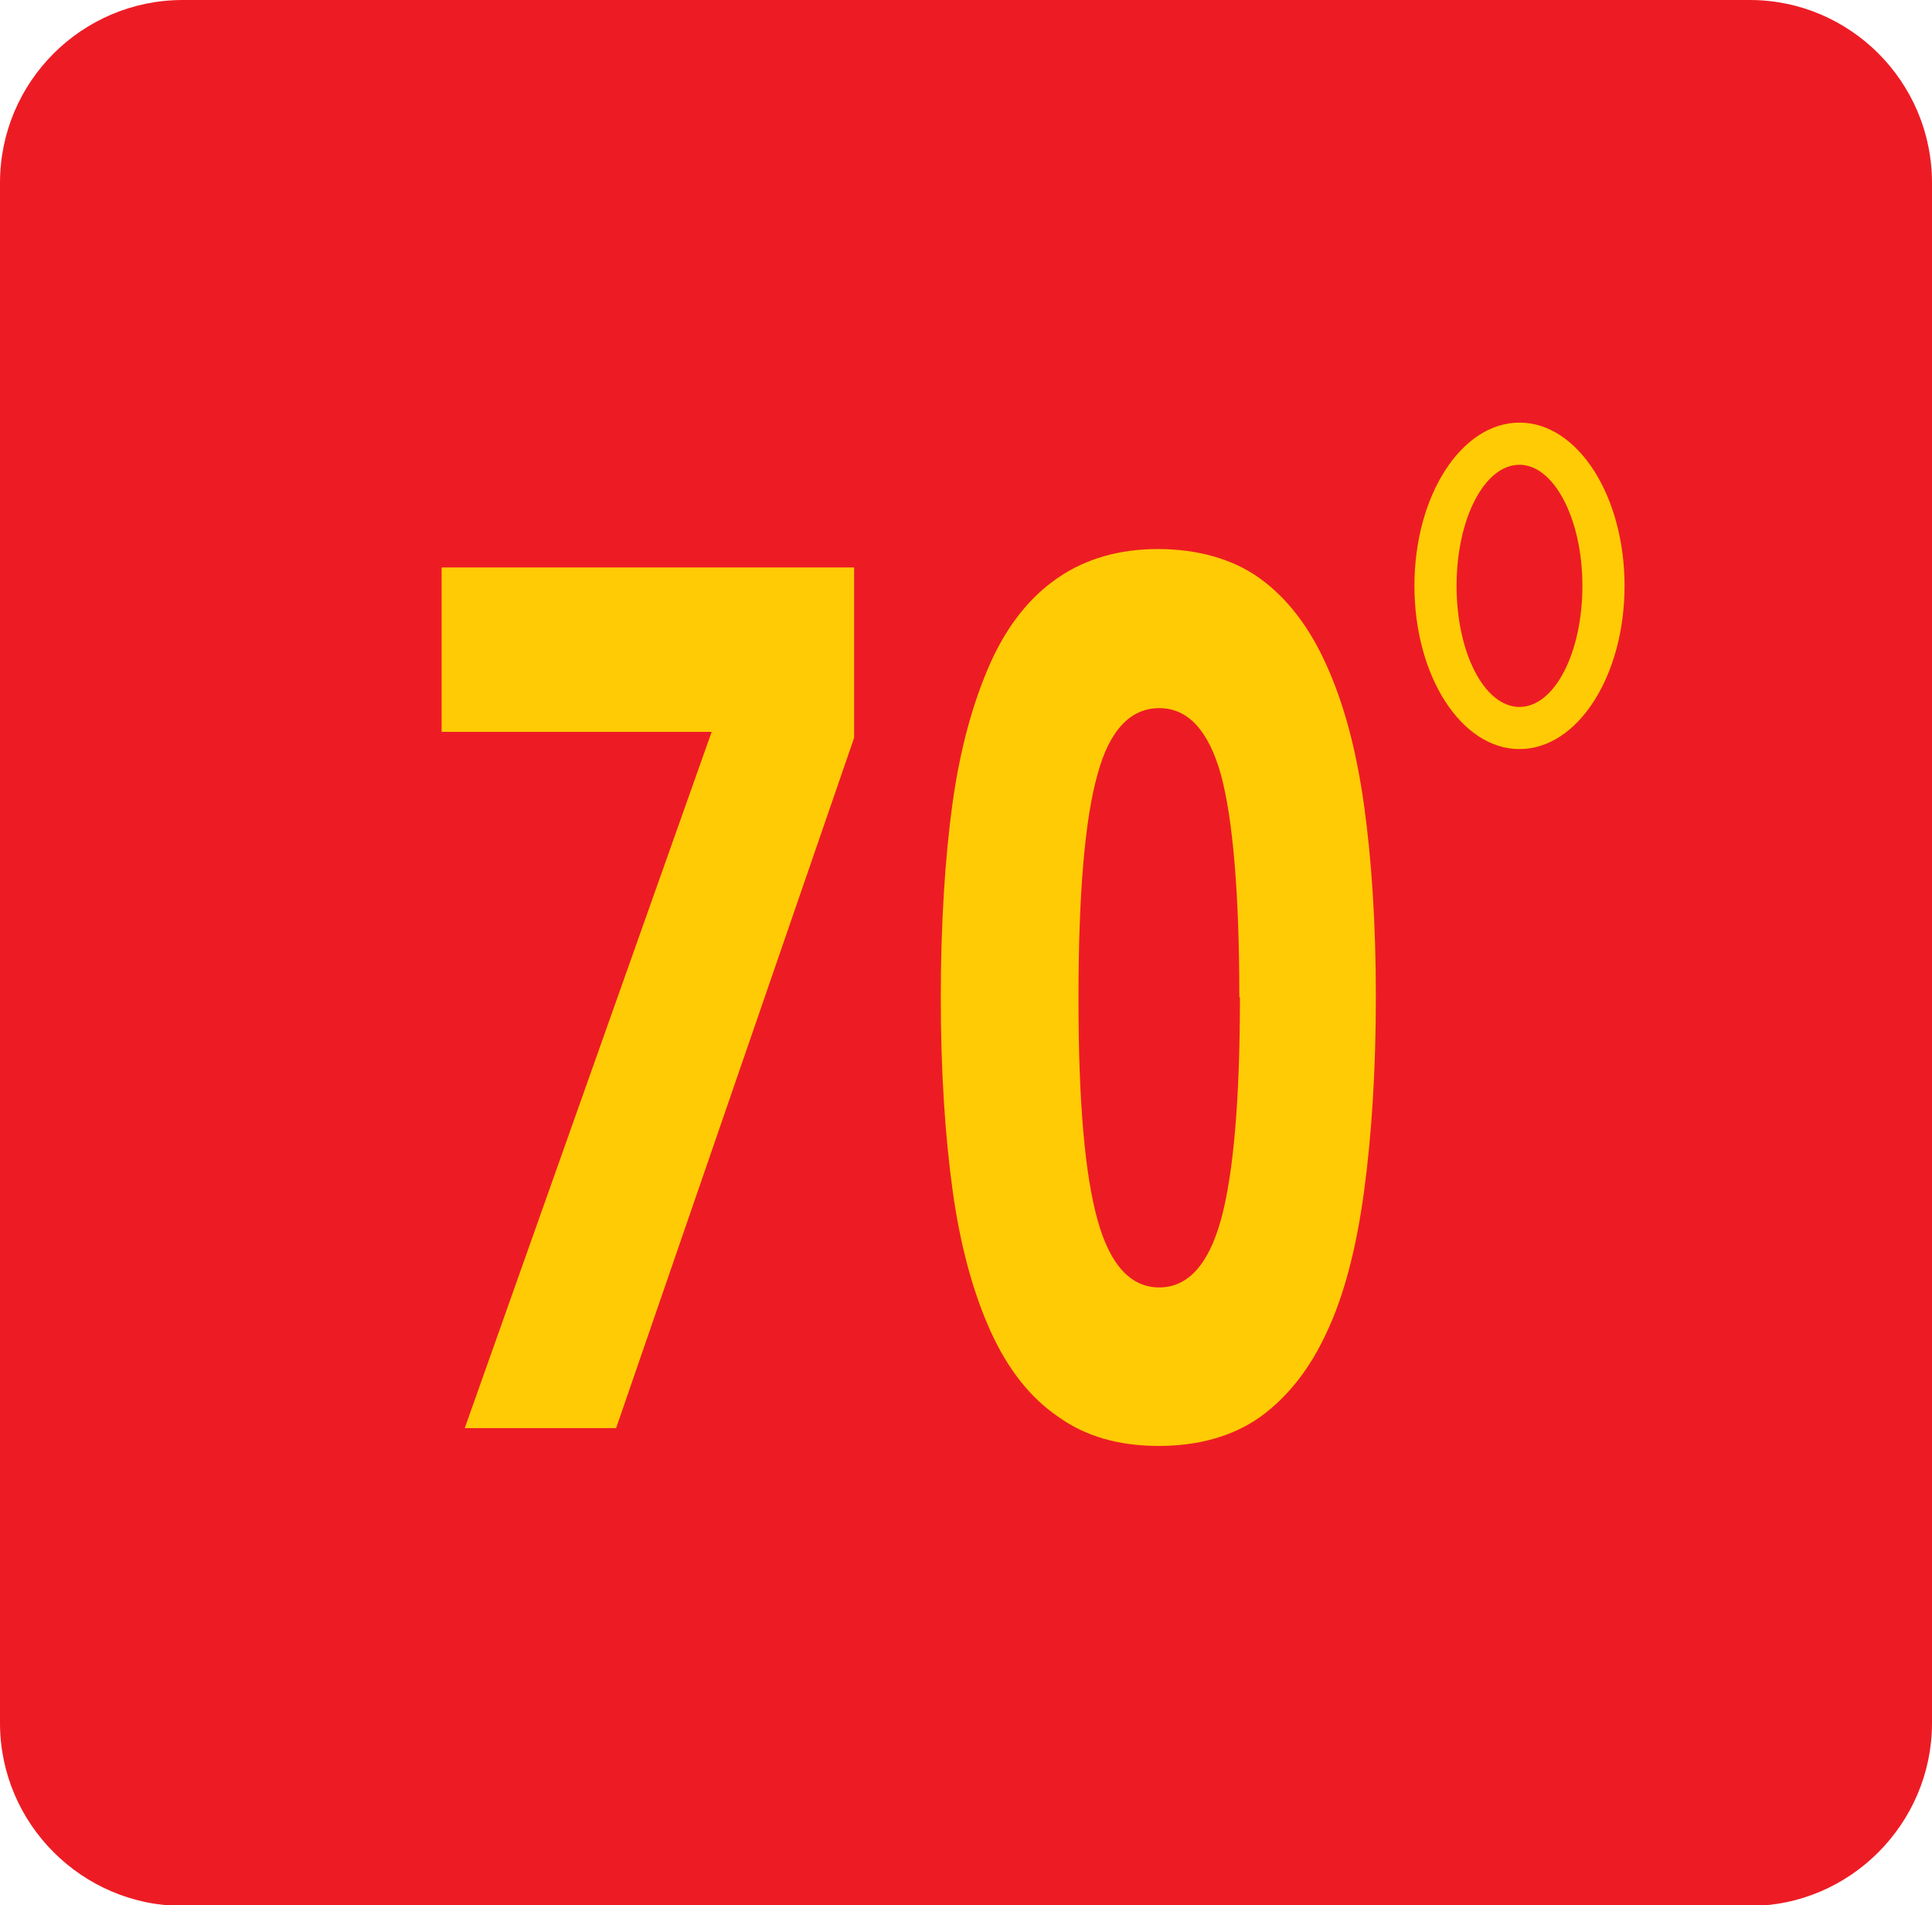
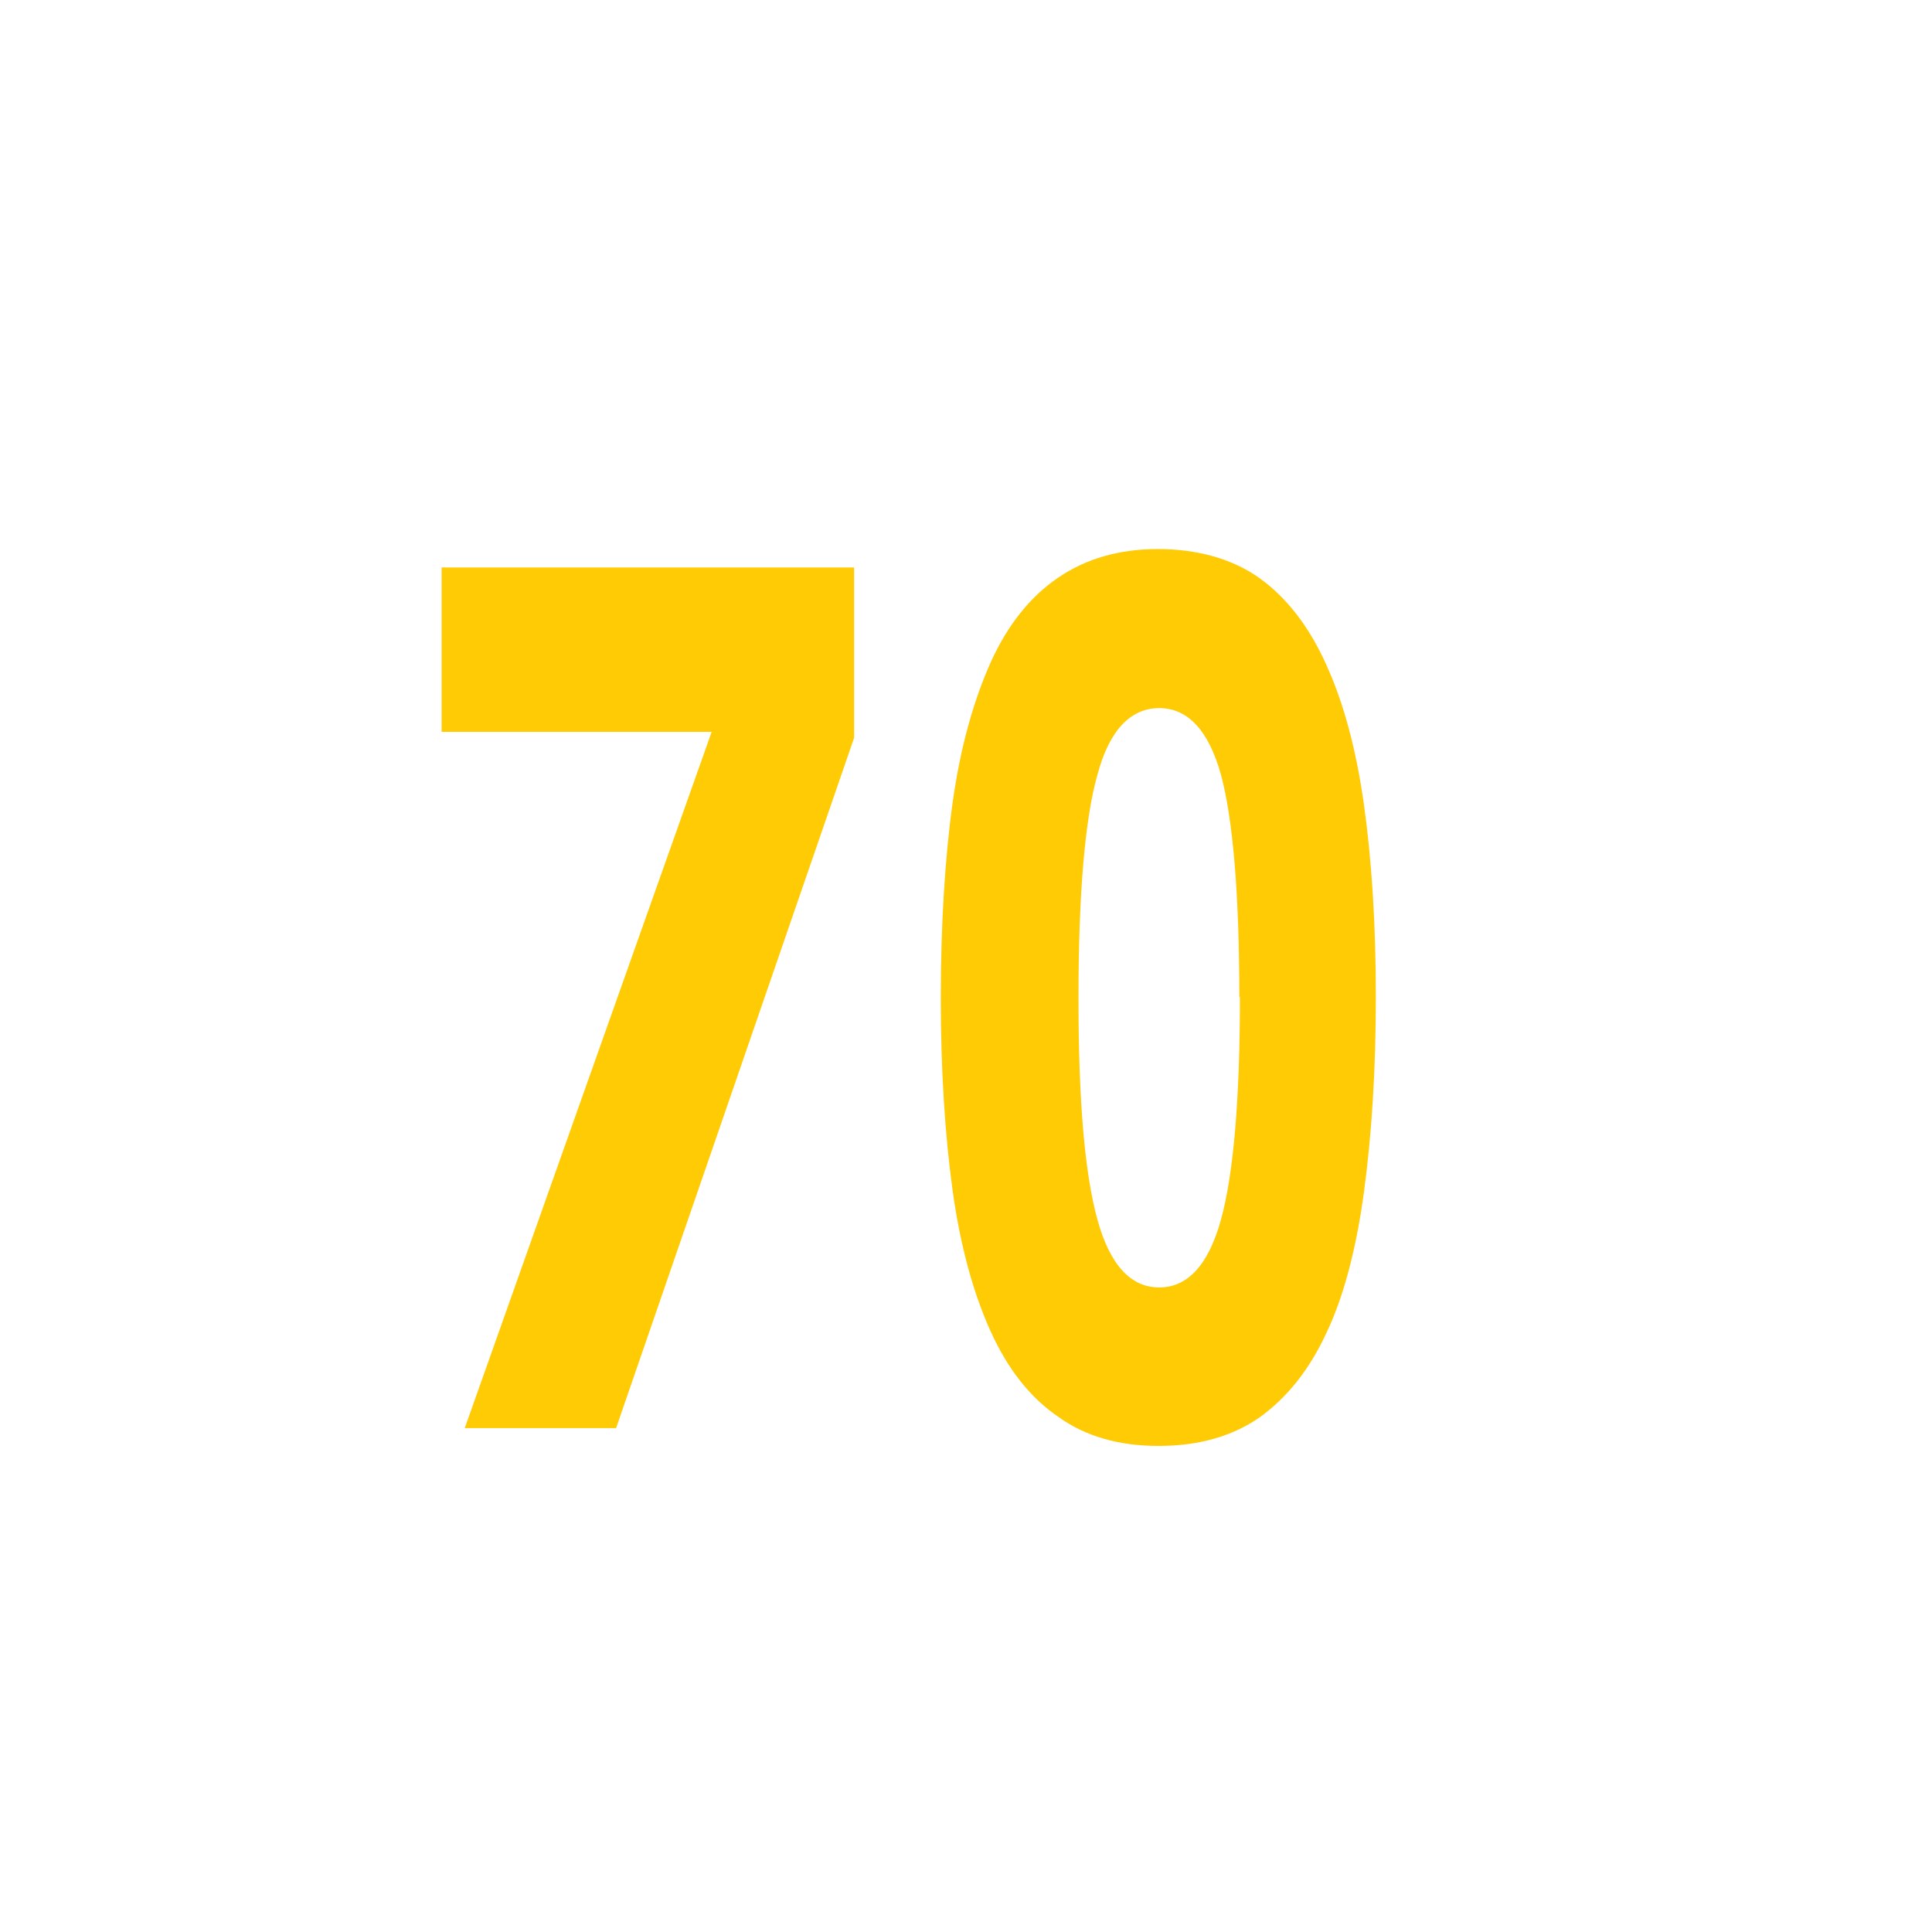
<svg xmlns="http://www.w3.org/2000/svg" id="Layer_2" data-name="Layer 2" viewBox="0 0 32.55 32.1">
  <g id="Layer_1-2" data-name="Layer 1">
    <g>
-       <path d="M3.08,0h26.4c1.69,0,3.07,1.38,3.07,3.08v25.95c0,1.69-1.38,3.08-3.07,3.08H3.08c-1.69,0-3.08-1.38-3.08-3.08V3.08C0,1.38,1.38,0,3.08,0" style="fill: #ed1c24; fill-rule: evenodd; stroke-width: 0px;" />
      <path d="M20.88,16.8c0-1.76-.11-3.01-.31-3.75-.21-.75-.56-1.12-1.04-1.12s-.84.37-1.04,1.12c-.21.74-.32,2-.32,3.77s.11,2.97.32,3.73c.21.76.56,1.14,1.04,1.14s.83-.38,1.04-1.14c.21-.76.32-2.01.32-3.75M23.18,16.8c0,1.22-.07,2.32-.2,3.28-.13.96-.34,1.76-.63,2.37-.29.63-.67,1.1-1.13,1.43-.46.32-1.03.48-1.7.48s-1.23-.16-1.69-.49c-.47-.32-.85-.8-1.14-1.44-.29-.64-.51-1.43-.64-2.37-.13-.94-.2-2.03-.2-3.25s.07-2.36.2-3.29c.13-.93.35-1.71.64-2.36.29-.64.67-1.11,1.14-1.43.47-.32,1.03-.48,1.68-.48s1.25.16,1.71.49c.46.33.84.82,1.13,1.47.29.64.5,1.42.63,2.35.13.93.2,2.01.2,3.23ZM14.39,12.43l-4.01,11.63h-2.55l4.16-11.73h-4.55v-2.77h6.95v2.88Z" style="fill: #ffcb05; stroke-width: 0px;" />
-       <path d="M25.6,7.83c.58,0,1.06.91,1.06,2.04s-.47,2.04-1.06,2.04-1.06-.91-1.06-2.04.47-2.04,1.06-2.04M25.6,7.12c.98,0,1.77,1.23,1.77,2.75s-.79,2.75-1.77,2.75-1.77-1.23-1.77-2.75.79-2.75,1.77-2.75Z" style="fill: #ffcb05; fill-rule: evenodd; stroke-width: 0px;" />
    </g>
  </g>
</svg>